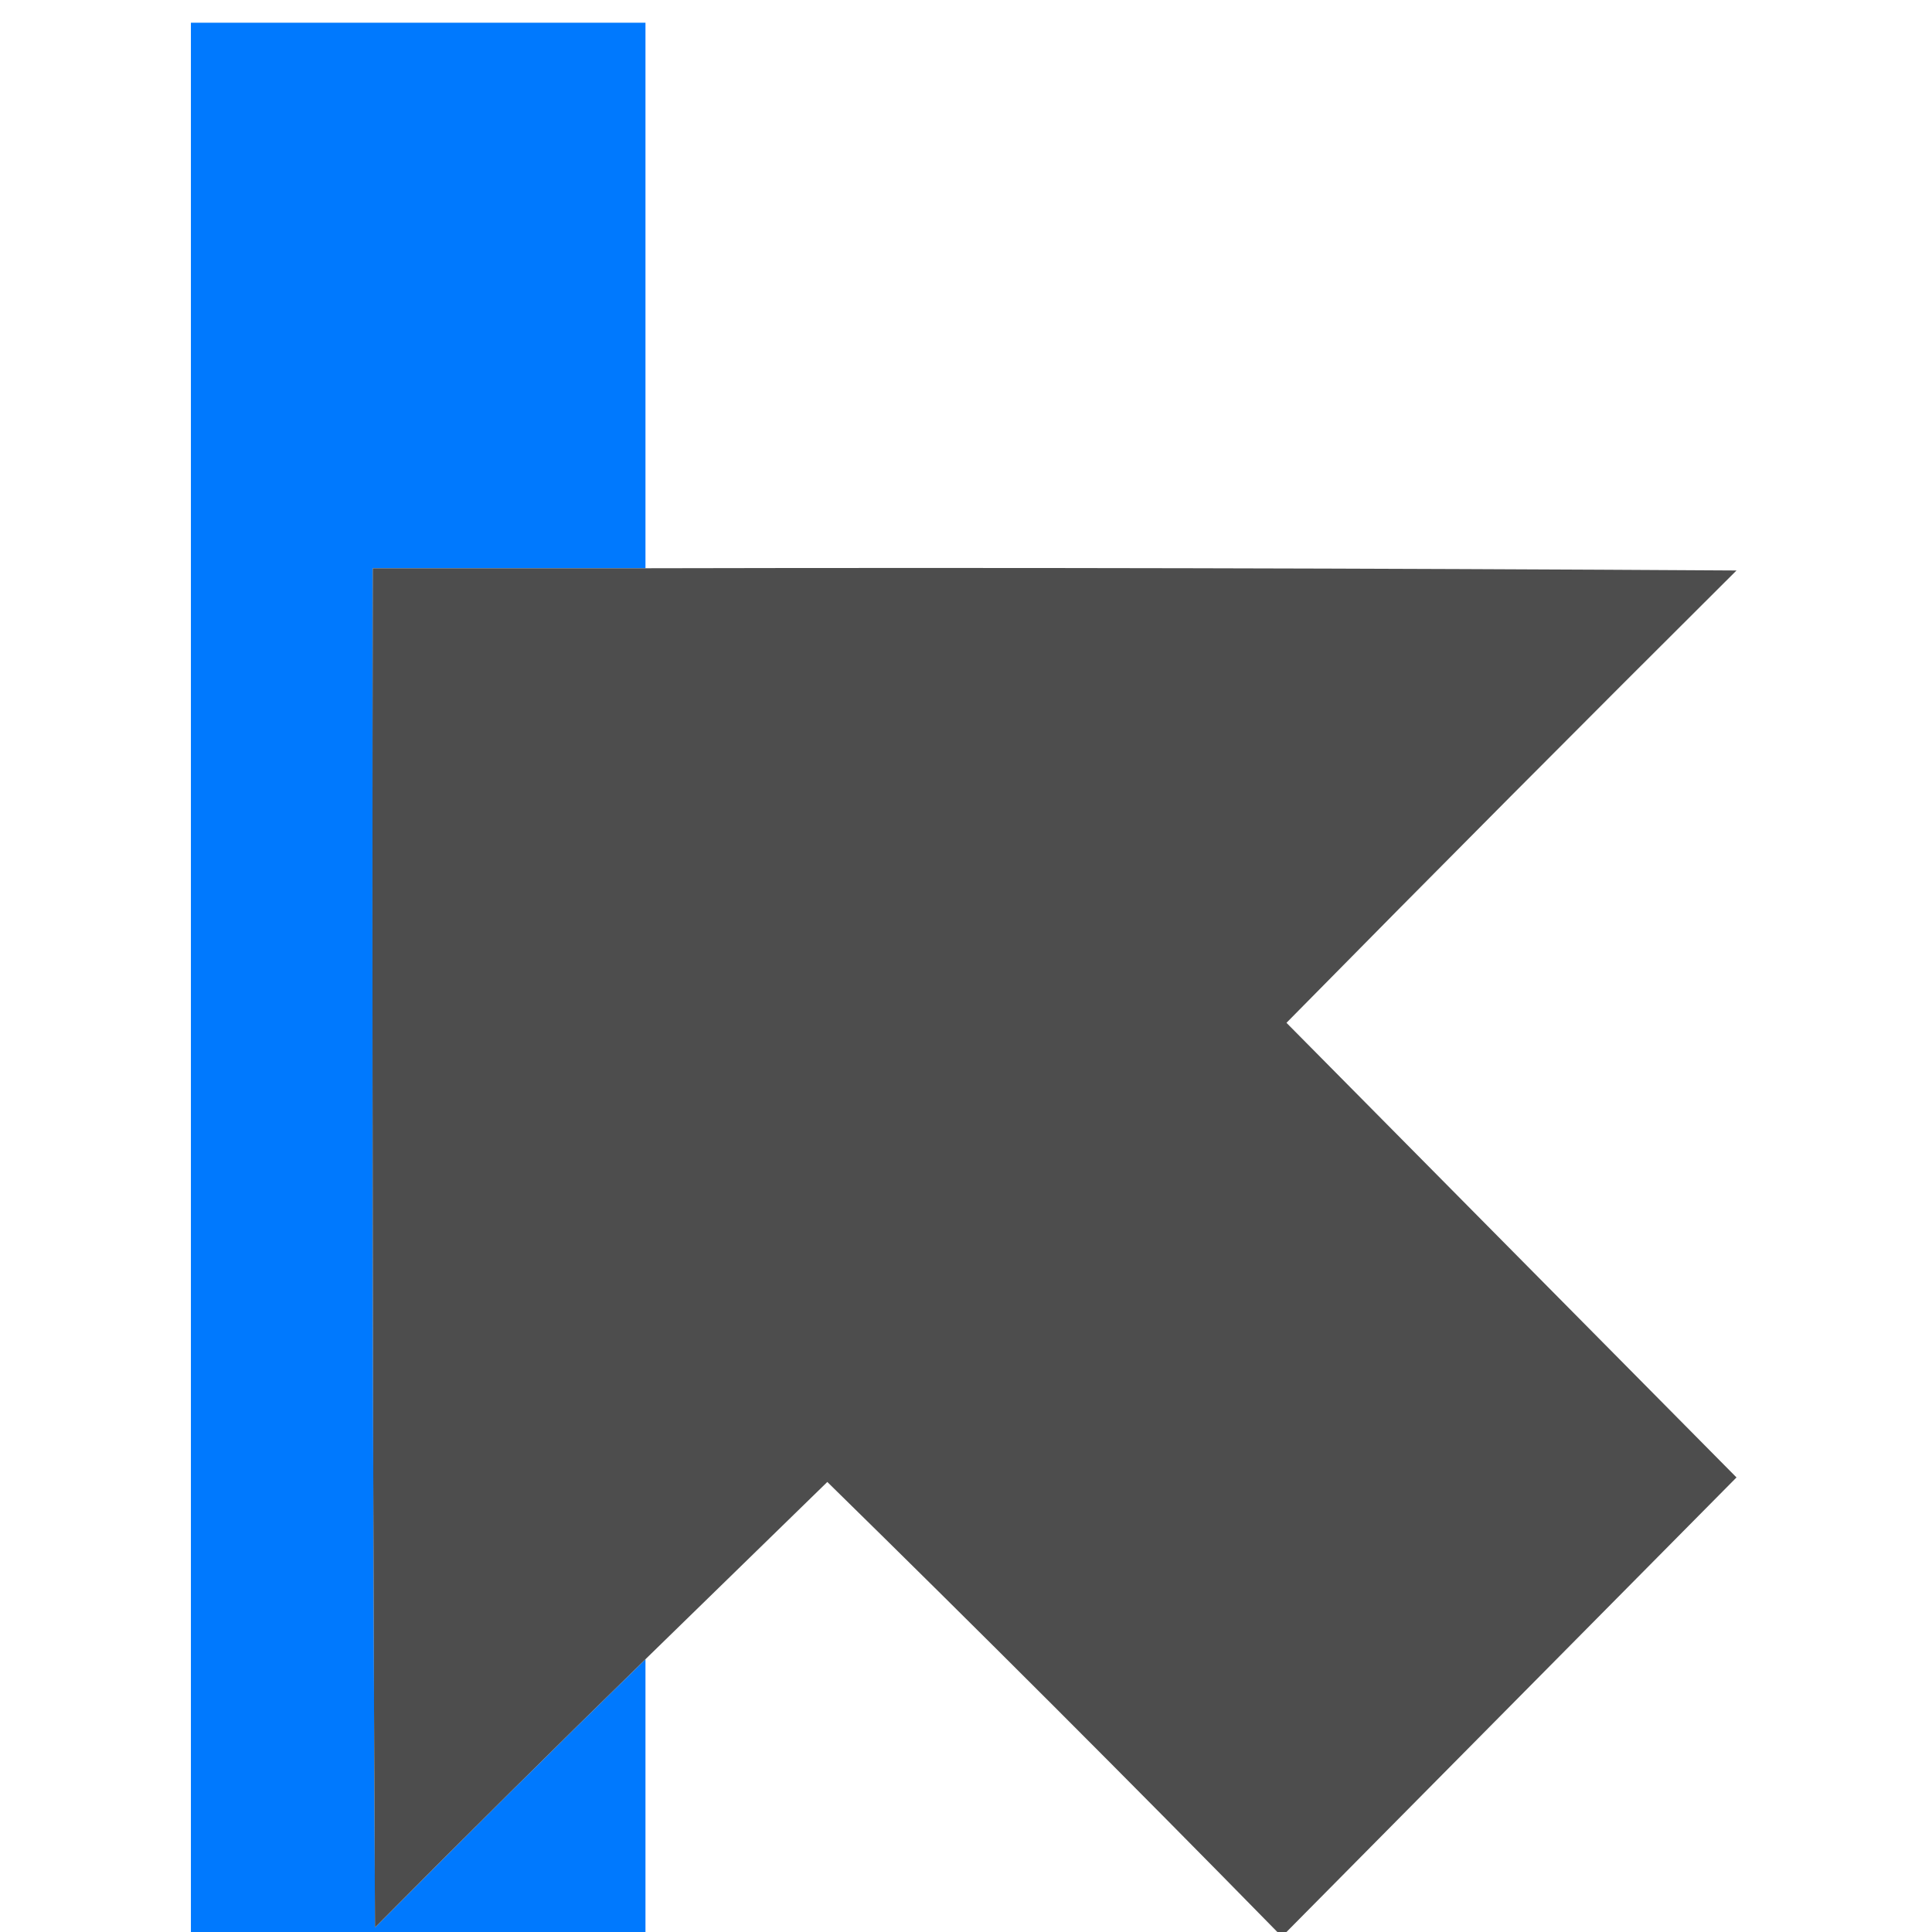
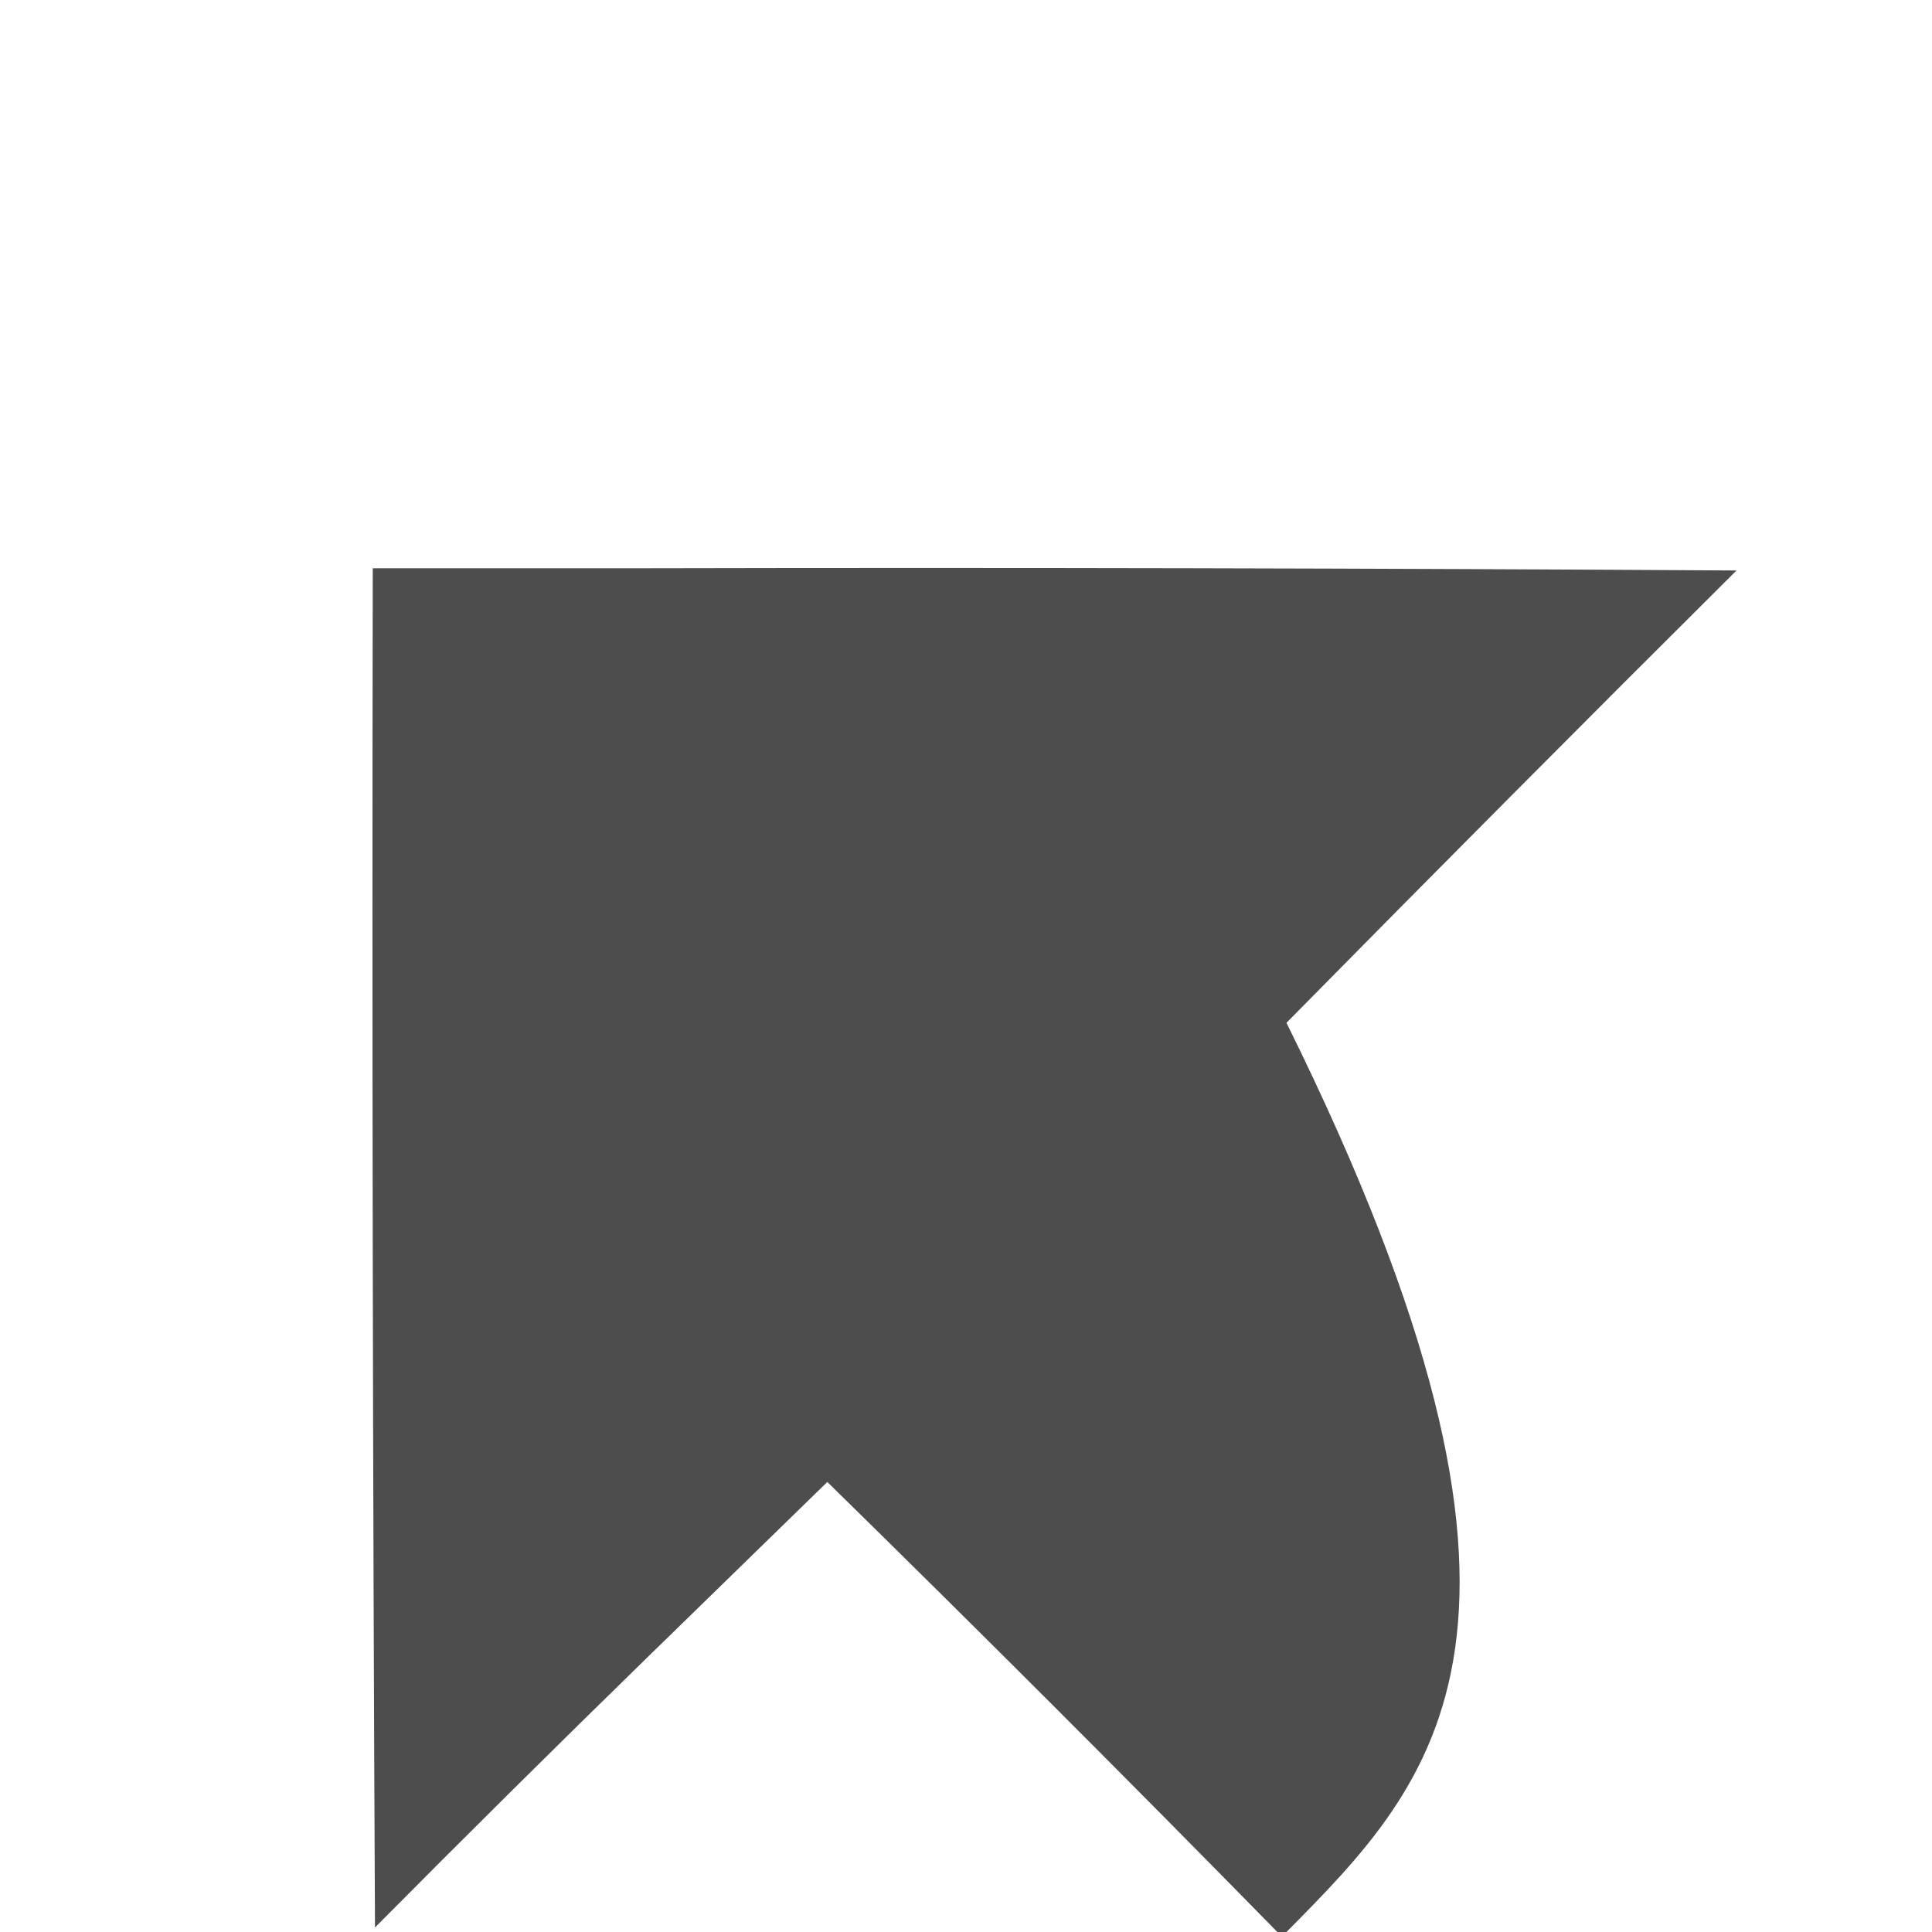
<svg xmlns="http://www.w3.org/2000/svg" width="32" height="32" viewBox="0 0 32 32" fill="none">
  <g clip-path="url(#clip0_148_2499)">
-     <path fill-rule="evenodd" clip-rule="evenodd" d="M3.162 0.376C5.672 0.376 8.182 0.376 10.691 0.376C10.691 3.388 10.691 6.4 10.691 9.412C9.186 9.412 7.68 9.412 6.174 9.412C6.161 16.916 6.174 24.42 6.212 31.925C7.695 30.429 9.188 28.948 10.691 27.482C10.691 28.988 10.691 30.494 10.691 32C8.182 32 5.672 32 3.162 32C3.162 21.459 3.162 10.918 3.162 0.376Z" fill="#0079FE" />
-     <path opacity="0.997" fill-rule="evenodd" clip-rule="evenodd" d="M10.691 9.412C16.715 9.399 22.738 9.412 28.762 9.449C26.264 11.935 23.779 14.432 21.308 16.941C23.793 19.451 26.277 21.961 28.762 24.471C26.276 26.982 23.791 29.492 21.308 32C21.258 32 21.207 32 21.157 32C18.699 29.492 16.214 27.007 13.703 24.546C12.698 25.526 11.694 26.505 10.691 27.482C9.188 28.948 7.695 30.429 6.211 31.925C6.174 24.42 6.161 16.916 6.174 9.412C7.68 9.412 9.185 9.412 10.691 9.412Z" fill="#4D4D4D" />
+     <path opacity="0.997" fill-rule="evenodd" clip-rule="evenodd" d="M10.691 9.412C16.715 9.399 22.738 9.412 28.762 9.449C26.264 11.935 23.779 14.432 21.308 16.941C26.276 26.982 23.791 29.492 21.308 32C21.258 32 21.207 32 21.157 32C18.699 29.492 16.214 27.007 13.703 24.546C12.698 25.526 11.694 26.505 10.691 27.482C9.188 28.948 7.695 30.429 6.211 31.925C6.174 24.42 6.161 16.916 6.174 9.412C7.68 9.412 9.185 9.412 10.691 9.412Z" fill="#4D4D4D" />
  </g>
  <defs>
    <clipPath id="clip0_148_2499">
      <rect width="32" height="32" fill="white" />
    </clipPath>
  </defs>
</svg>